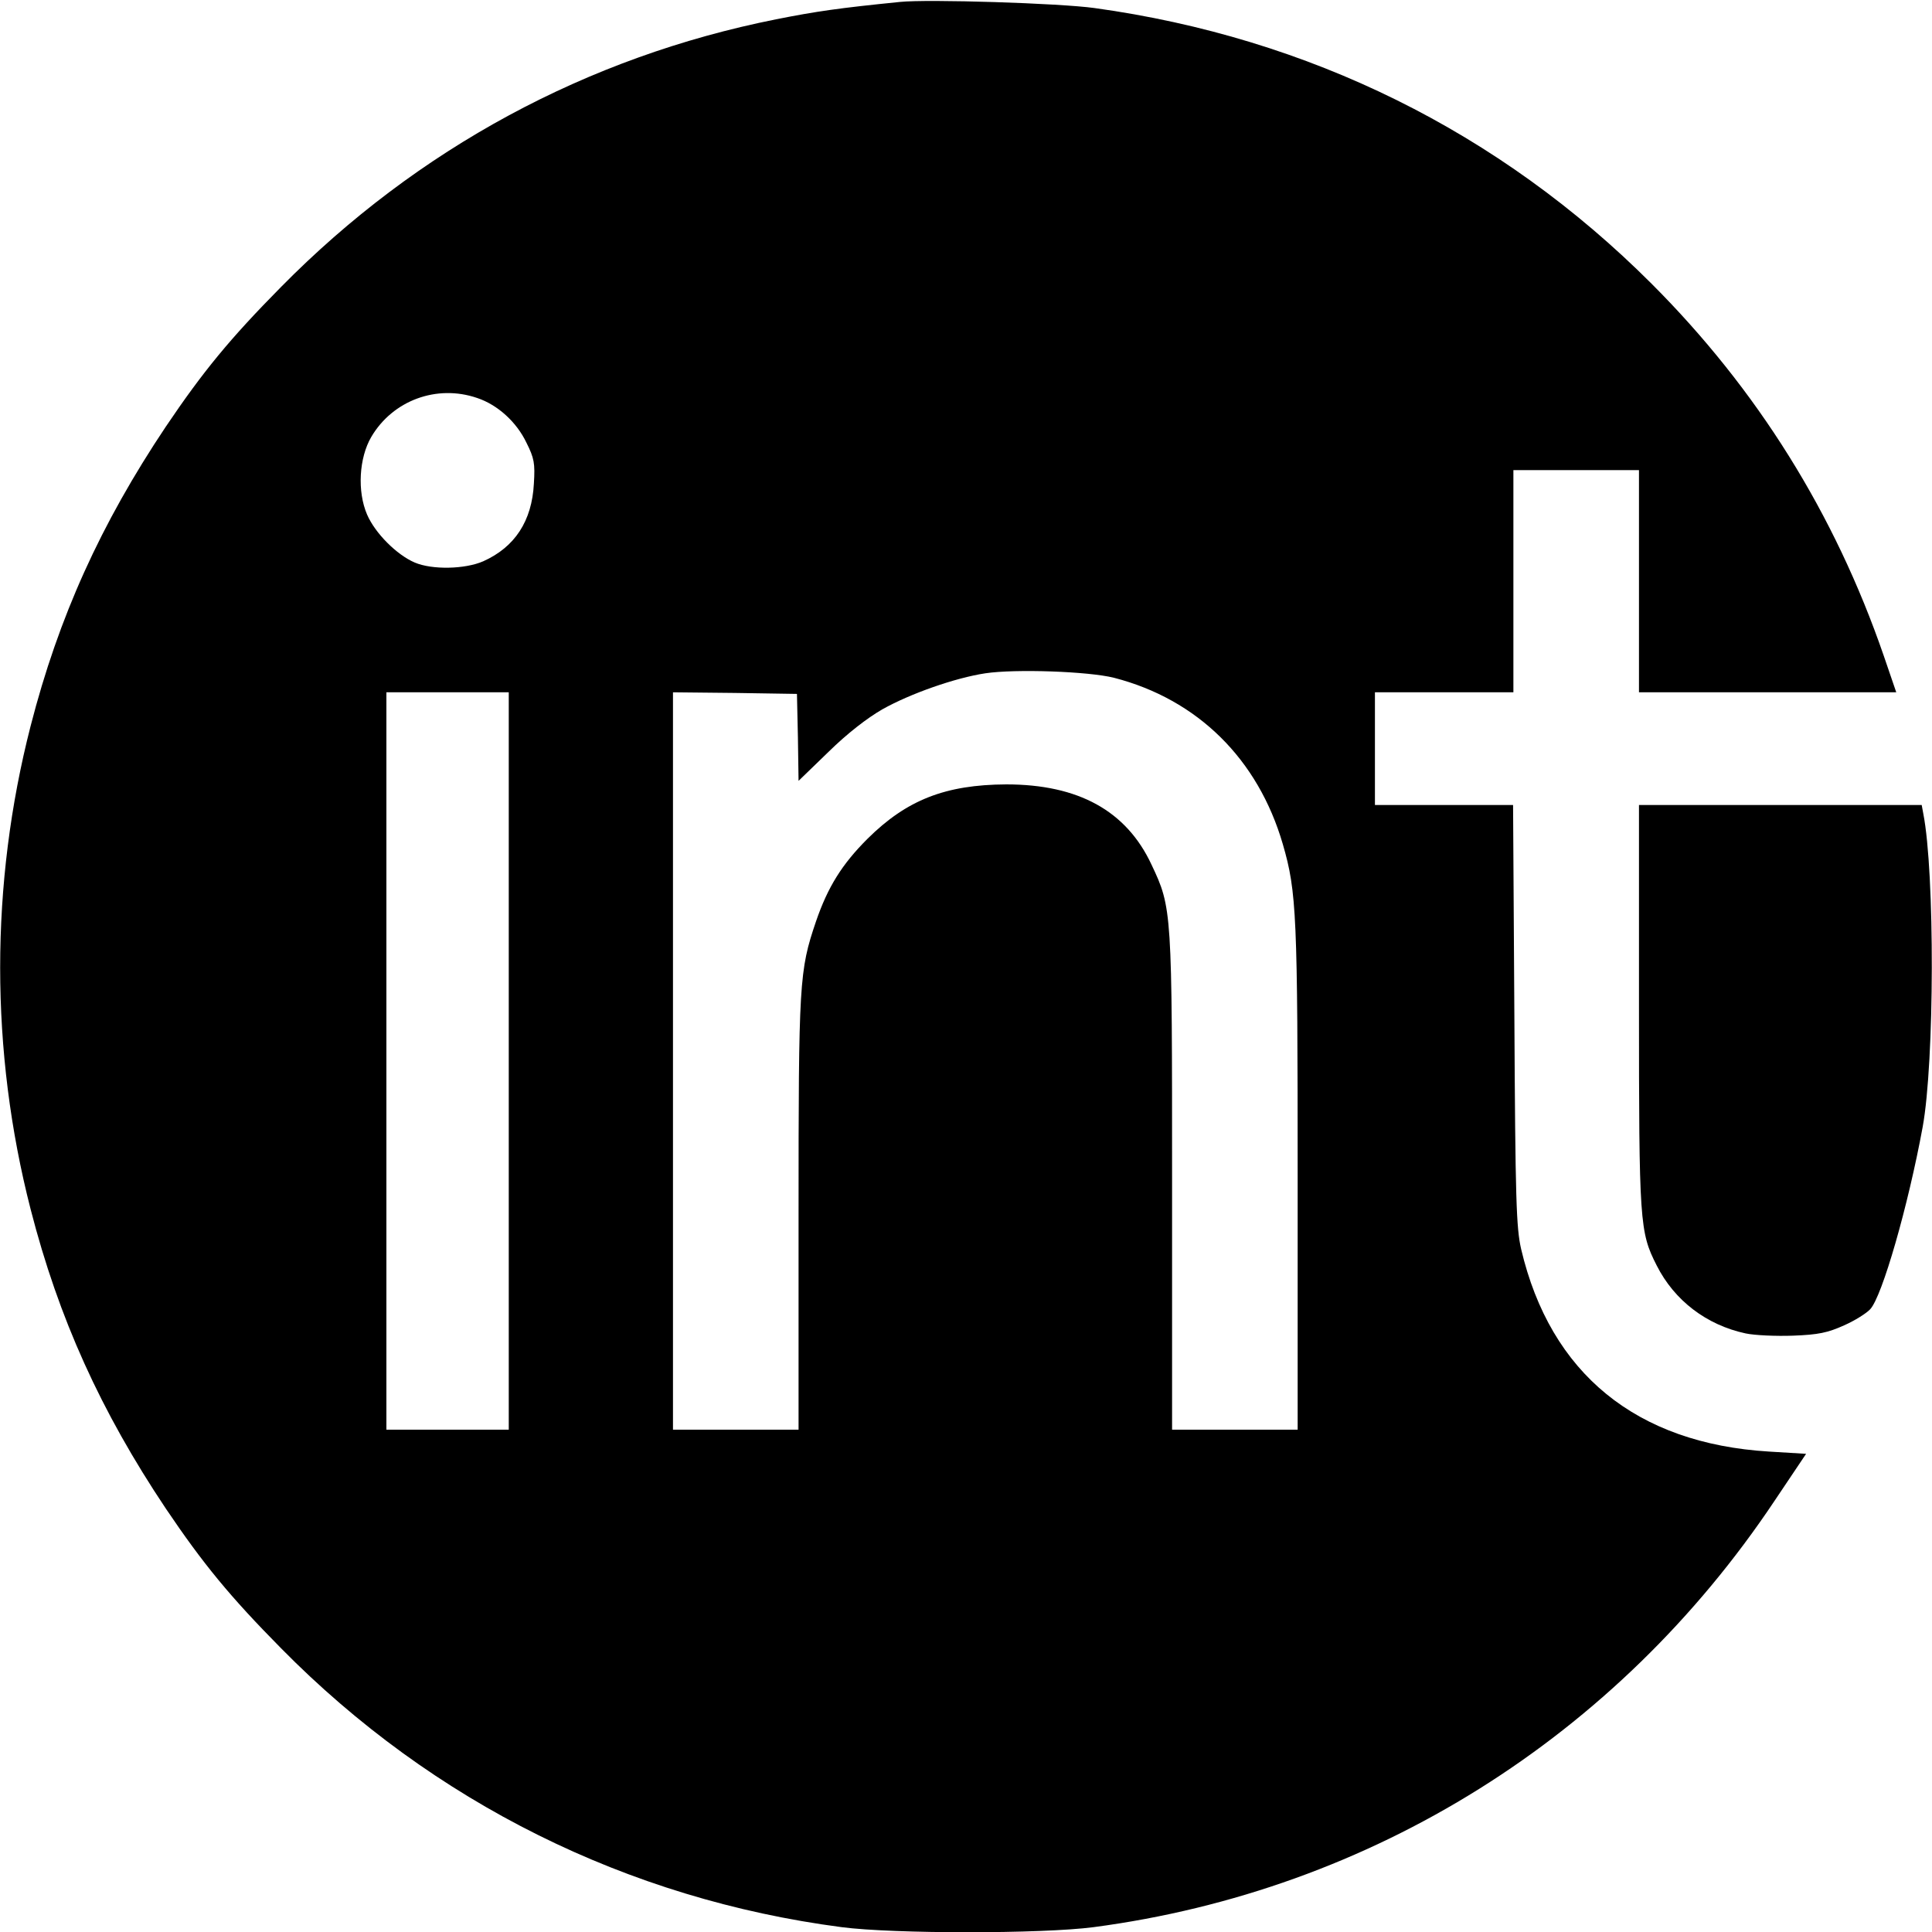
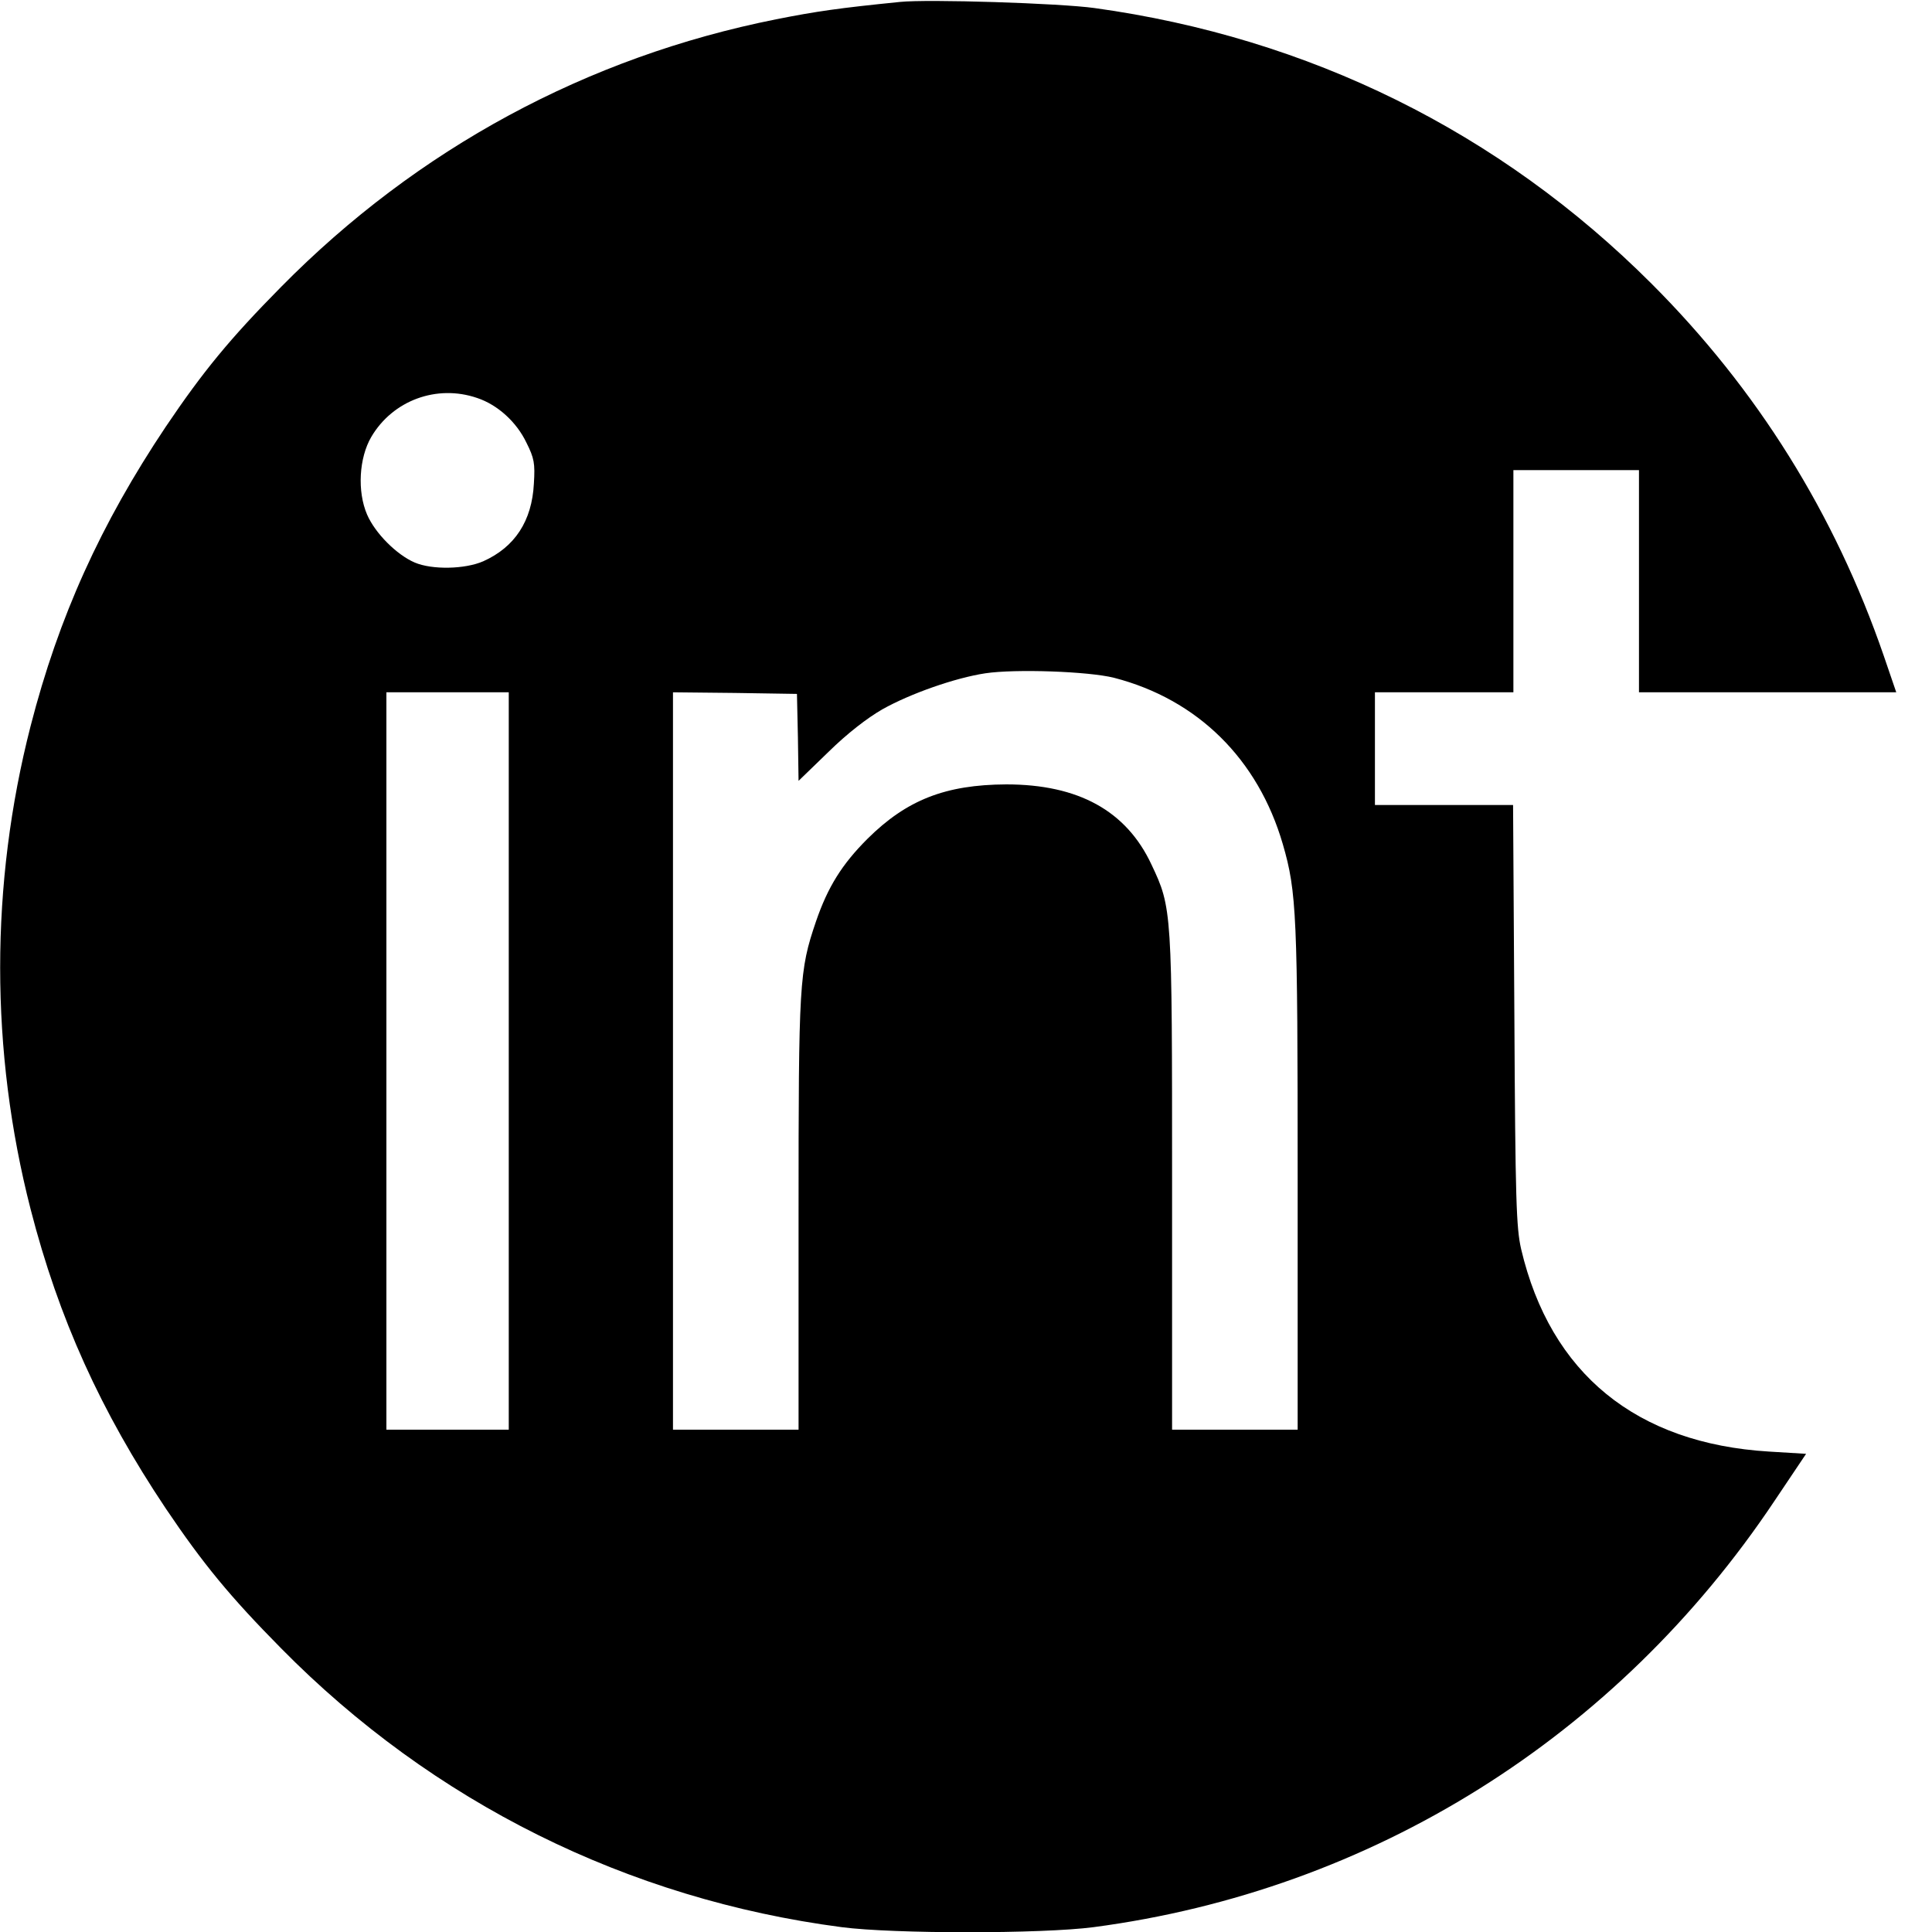
<svg xmlns="http://www.w3.org/2000/svg" version="1.0" width="600pt" height="600pt" viewBox="0 0 600 600" preserveAspectRatio="xMidYMid meet">
  <g transform="translate(0,600) scale(0.1,-0.1)" fill="#000000" stroke="none">
    <path d="M2795 5994 c-189 -19 -259 -29 -385 -54 -587 -117 -1114 -402 -1537 -831 -159 -161 -242 -262 -358 -434 -202 -302 -333 -591 -420 -930 -126 -491 -126 -1009 0 -1500 87 -339 218 -628 420 -930 116 -172 199 -273 358 -434 471 -478 1076 -779 1741 -866 161 -21 621 -21 782 0 864 114 1625 590 2115 1324 l98 146 -115 7 c-412 25 -679 242 -770 629 -15 66 -18 148 -21 727 l-4 652 -215 0 -214 0 0 175 0 175 215 0 215 0 0 345 0 345 195 0 195 0 0 -345 0 -345 400 0 399 0 -39 114 c-152 441 -393 827 -721 1155 -472 472 -1064 764 -1730 856 -108 15 -517 28 -604 19z m-1313 -1230 c63 -21 122 -74 153 -139 24 -48 27 -64 23 -127 -6 -116 -59 -197 -157 -241 -57 -25 -159 -27 -213 -4 -56 24 -123 91 -148 149 -31 72 -25 176 13 241 67 114 204 164 329 121z m1978 -869 c259 -67 447 -252 524 -517 43 -148 46 -220 46 -1040 l0 -778 -195 0 -195 0 0 765 c0 848 0 855 -64 990 -78 167 -227 249 -451 249 -189 -1 -309 -48 -431 -169 -79 -79 -123 -149 -160 -257 -52 -153 -54 -188 -54 -909 l0 -669 -195 0 -195 0 0 1145 0 1145 193 -2 192 -3 3 -135 2 -135 93 90 c58 57 120 105 167 132 87 49 227 98 320 112 93 14 321 6 400 -14z m-1880 -1190 l0 -1145 -190 0 -190 0 0 1145 0 1145 190 0 190 0 0 -1145z" />
-     <path d="M5090 2878 c0 -675 2 -704 55 -808 55 -109 155 -185 276 -211 28 -6 95 -9 148 -7 78 3 107 9 158 32 34 15 70 38 81 50 37 39 118 321 163 566 37 202 38 789 2 973 l-5 27 -439 0 -439 0 0 -622z" />
  </g>
</svg>